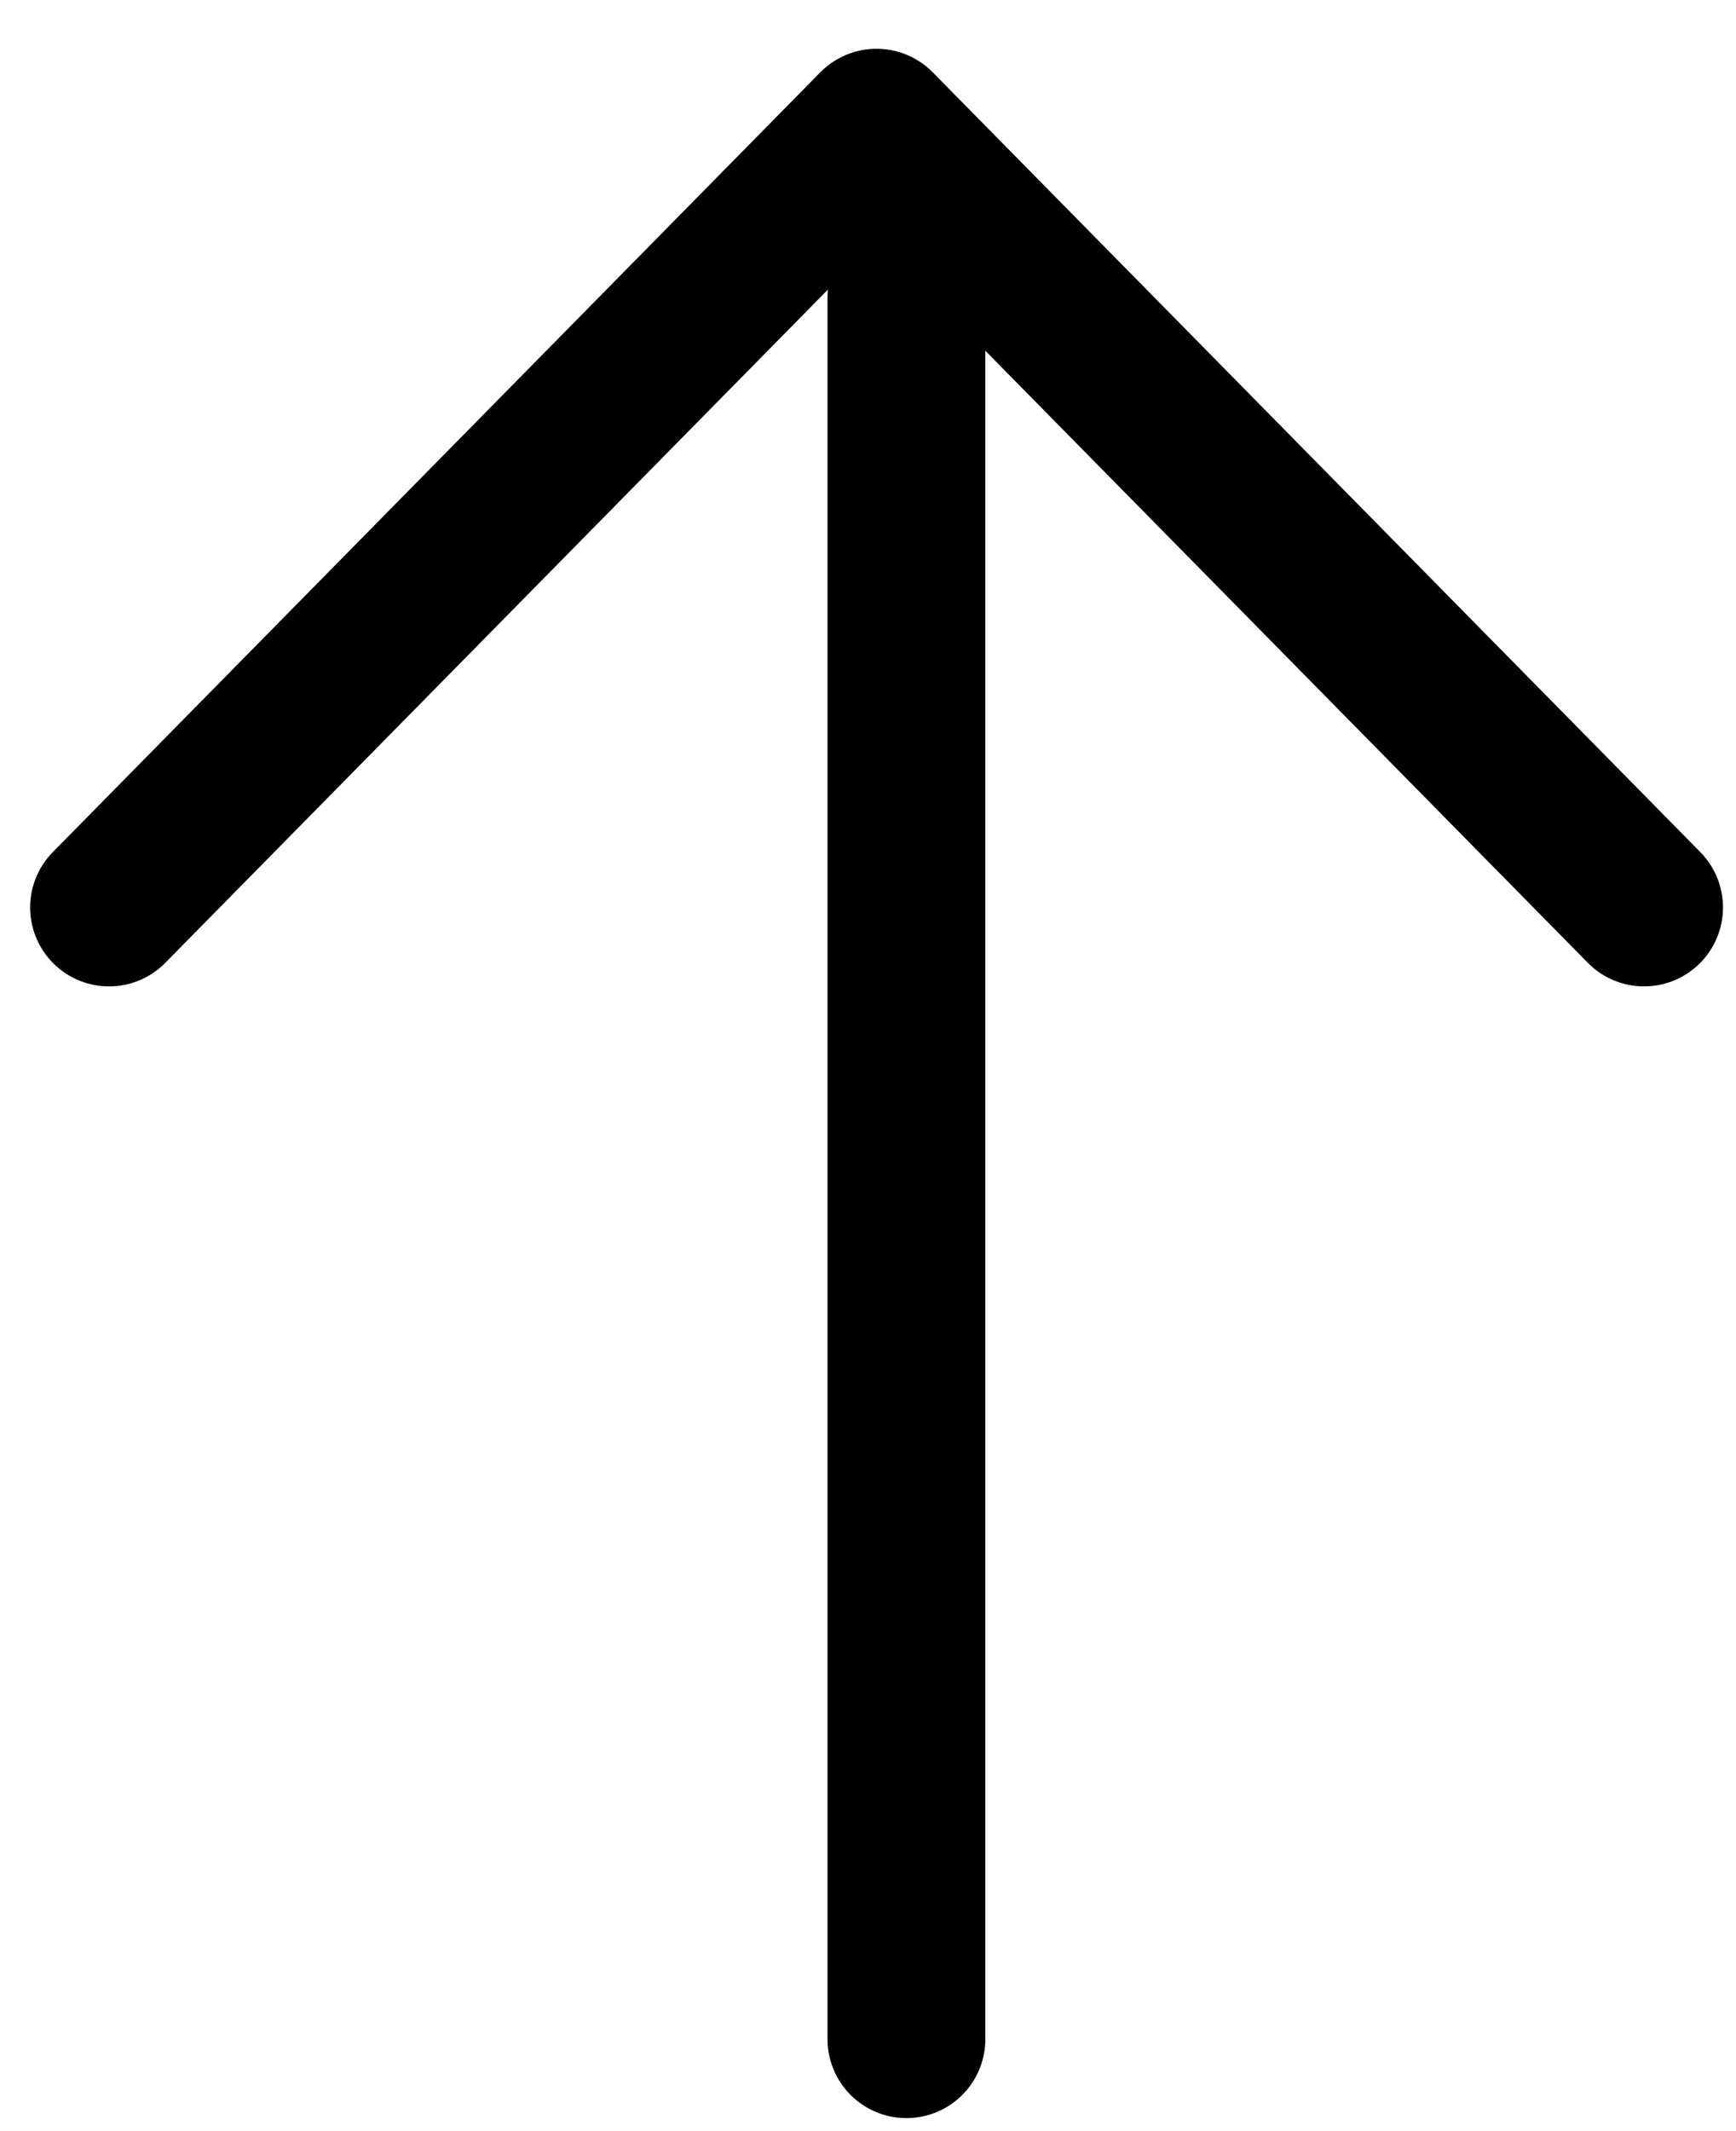
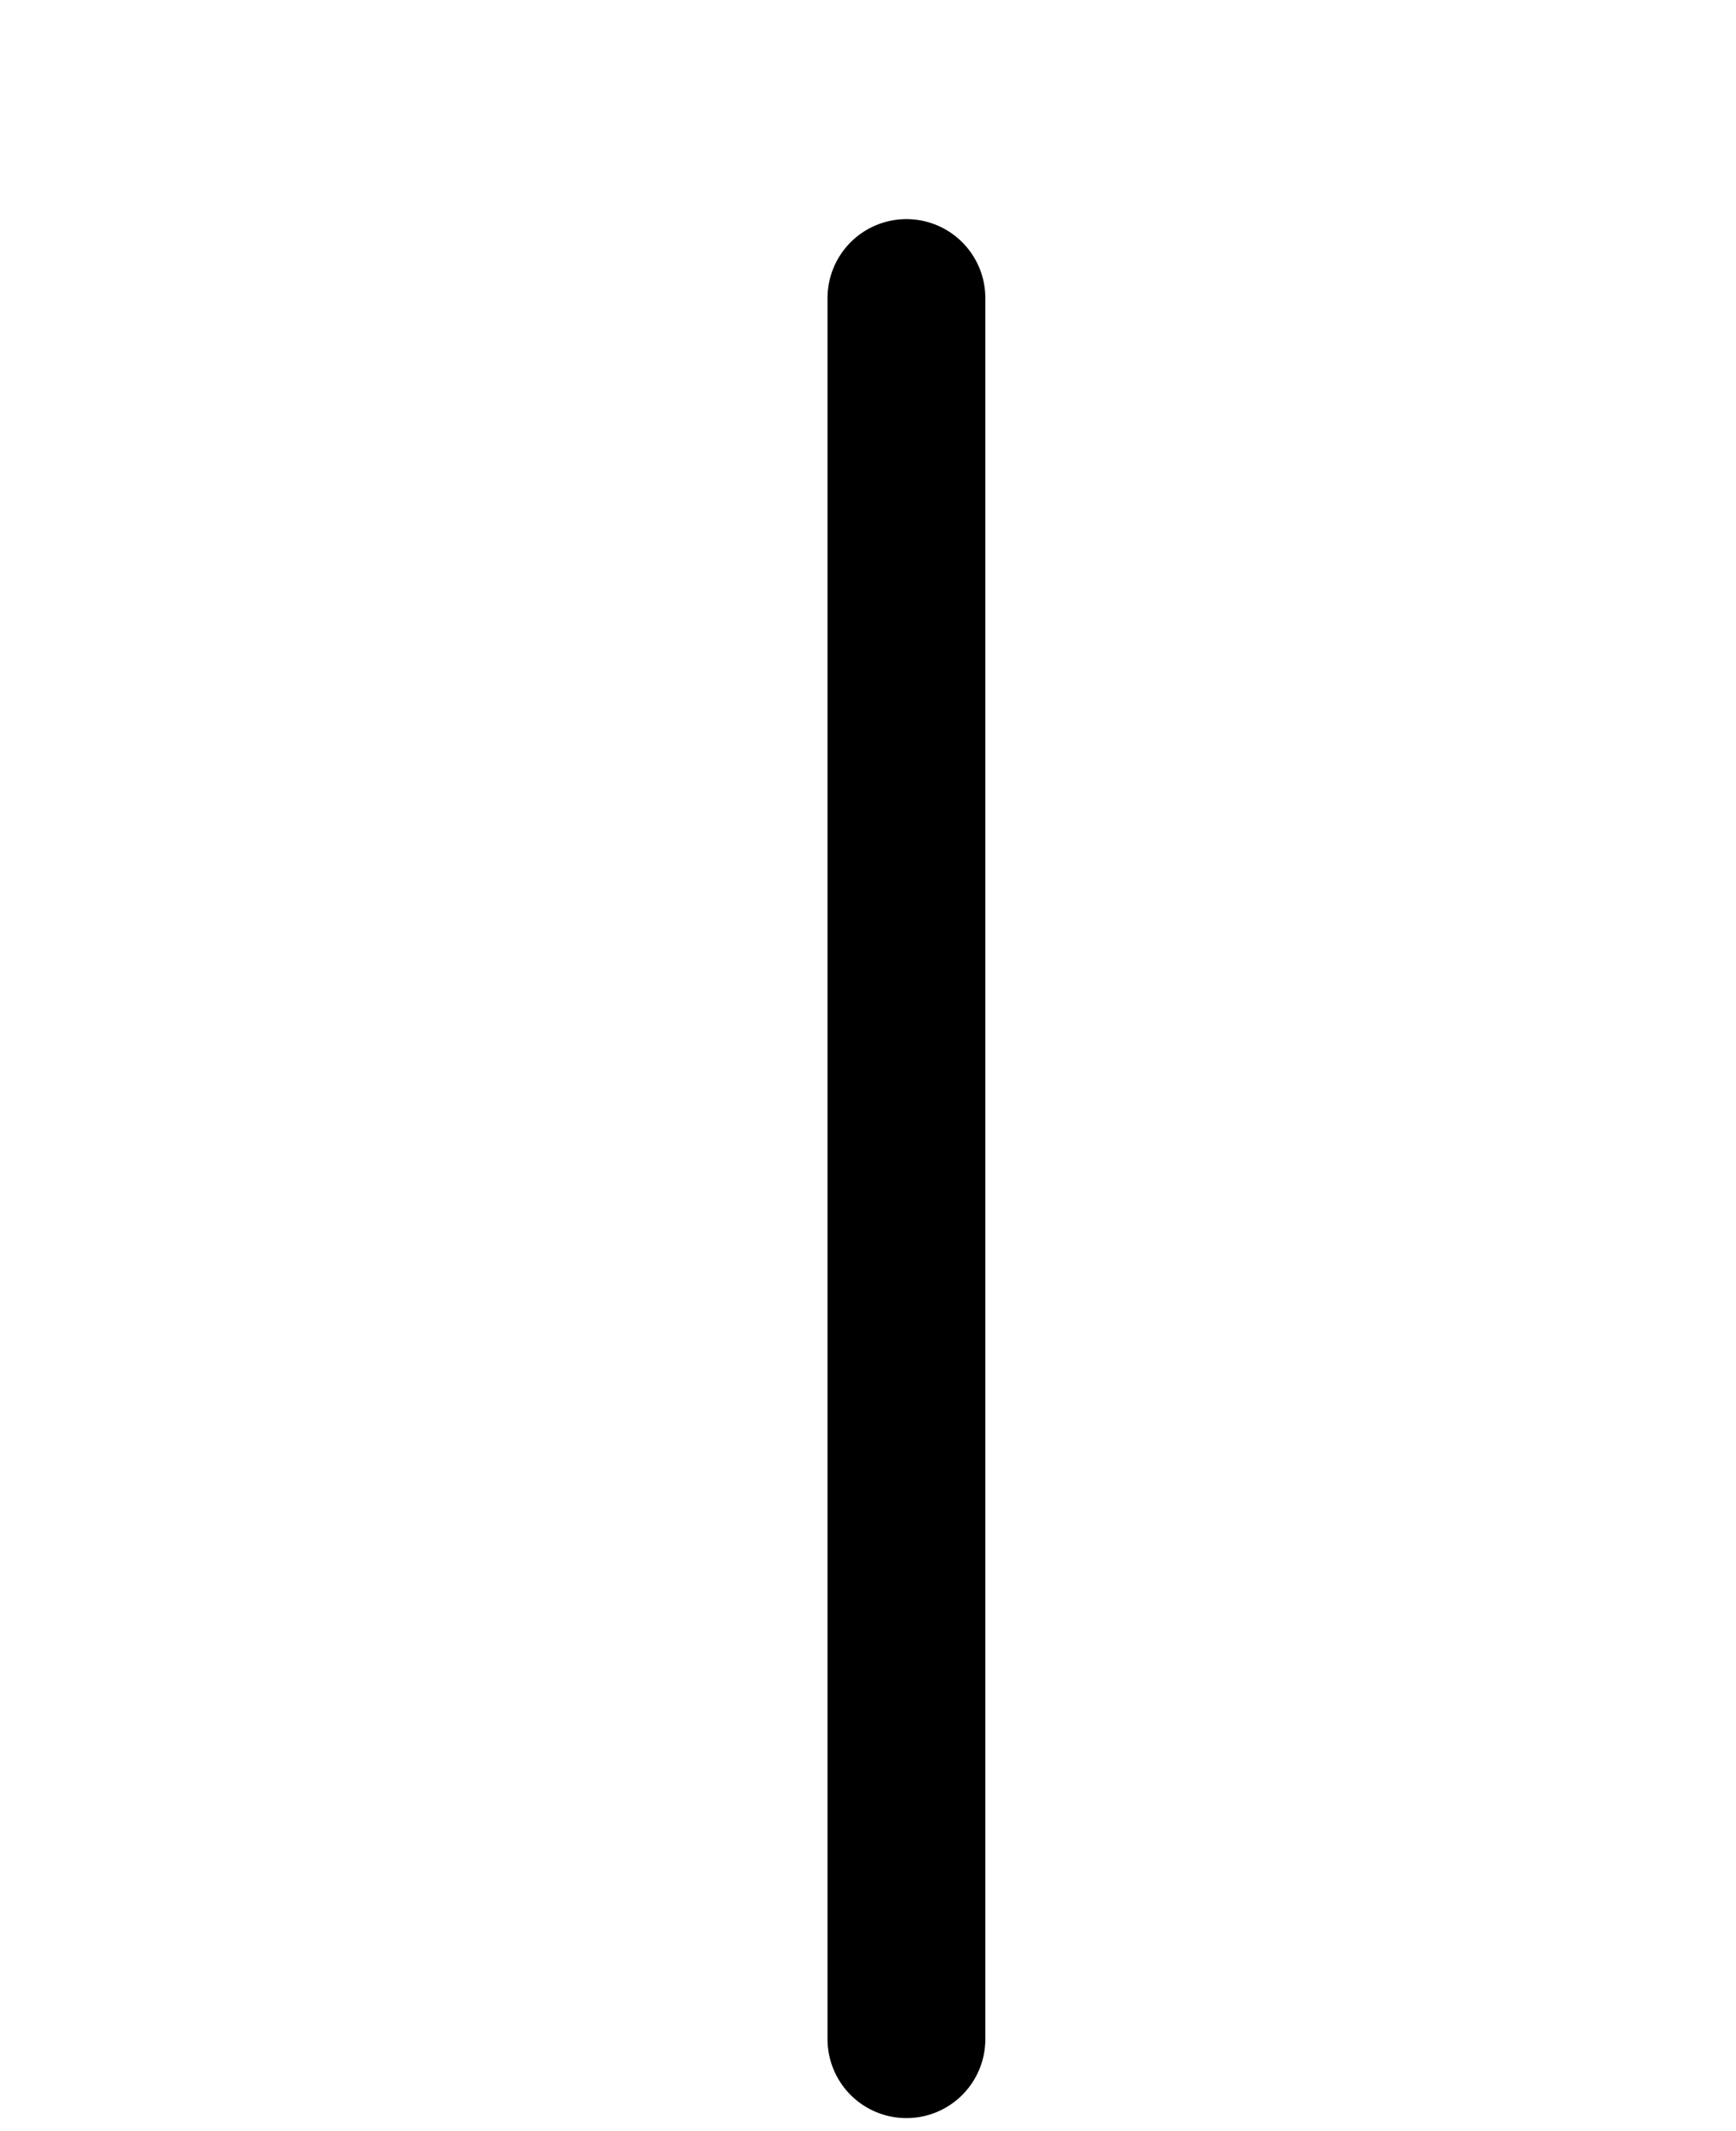
<svg xmlns="http://www.w3.org/2000/svg" width="22" height="27" viewBox="0 0 22 27" fill="none">
  <path d="M11.487 25.835L11.487 3.776" stroke="black" stroke-width="2" stroke-linecap="round" stroke-linejoin="round" />
-   <path d="M1.382 11.497L11.108 1.618L20.835 11.497" stroke="black" stroke-width="2" stroke-linecap="round" stroke-linejoin="round" />
</svg>